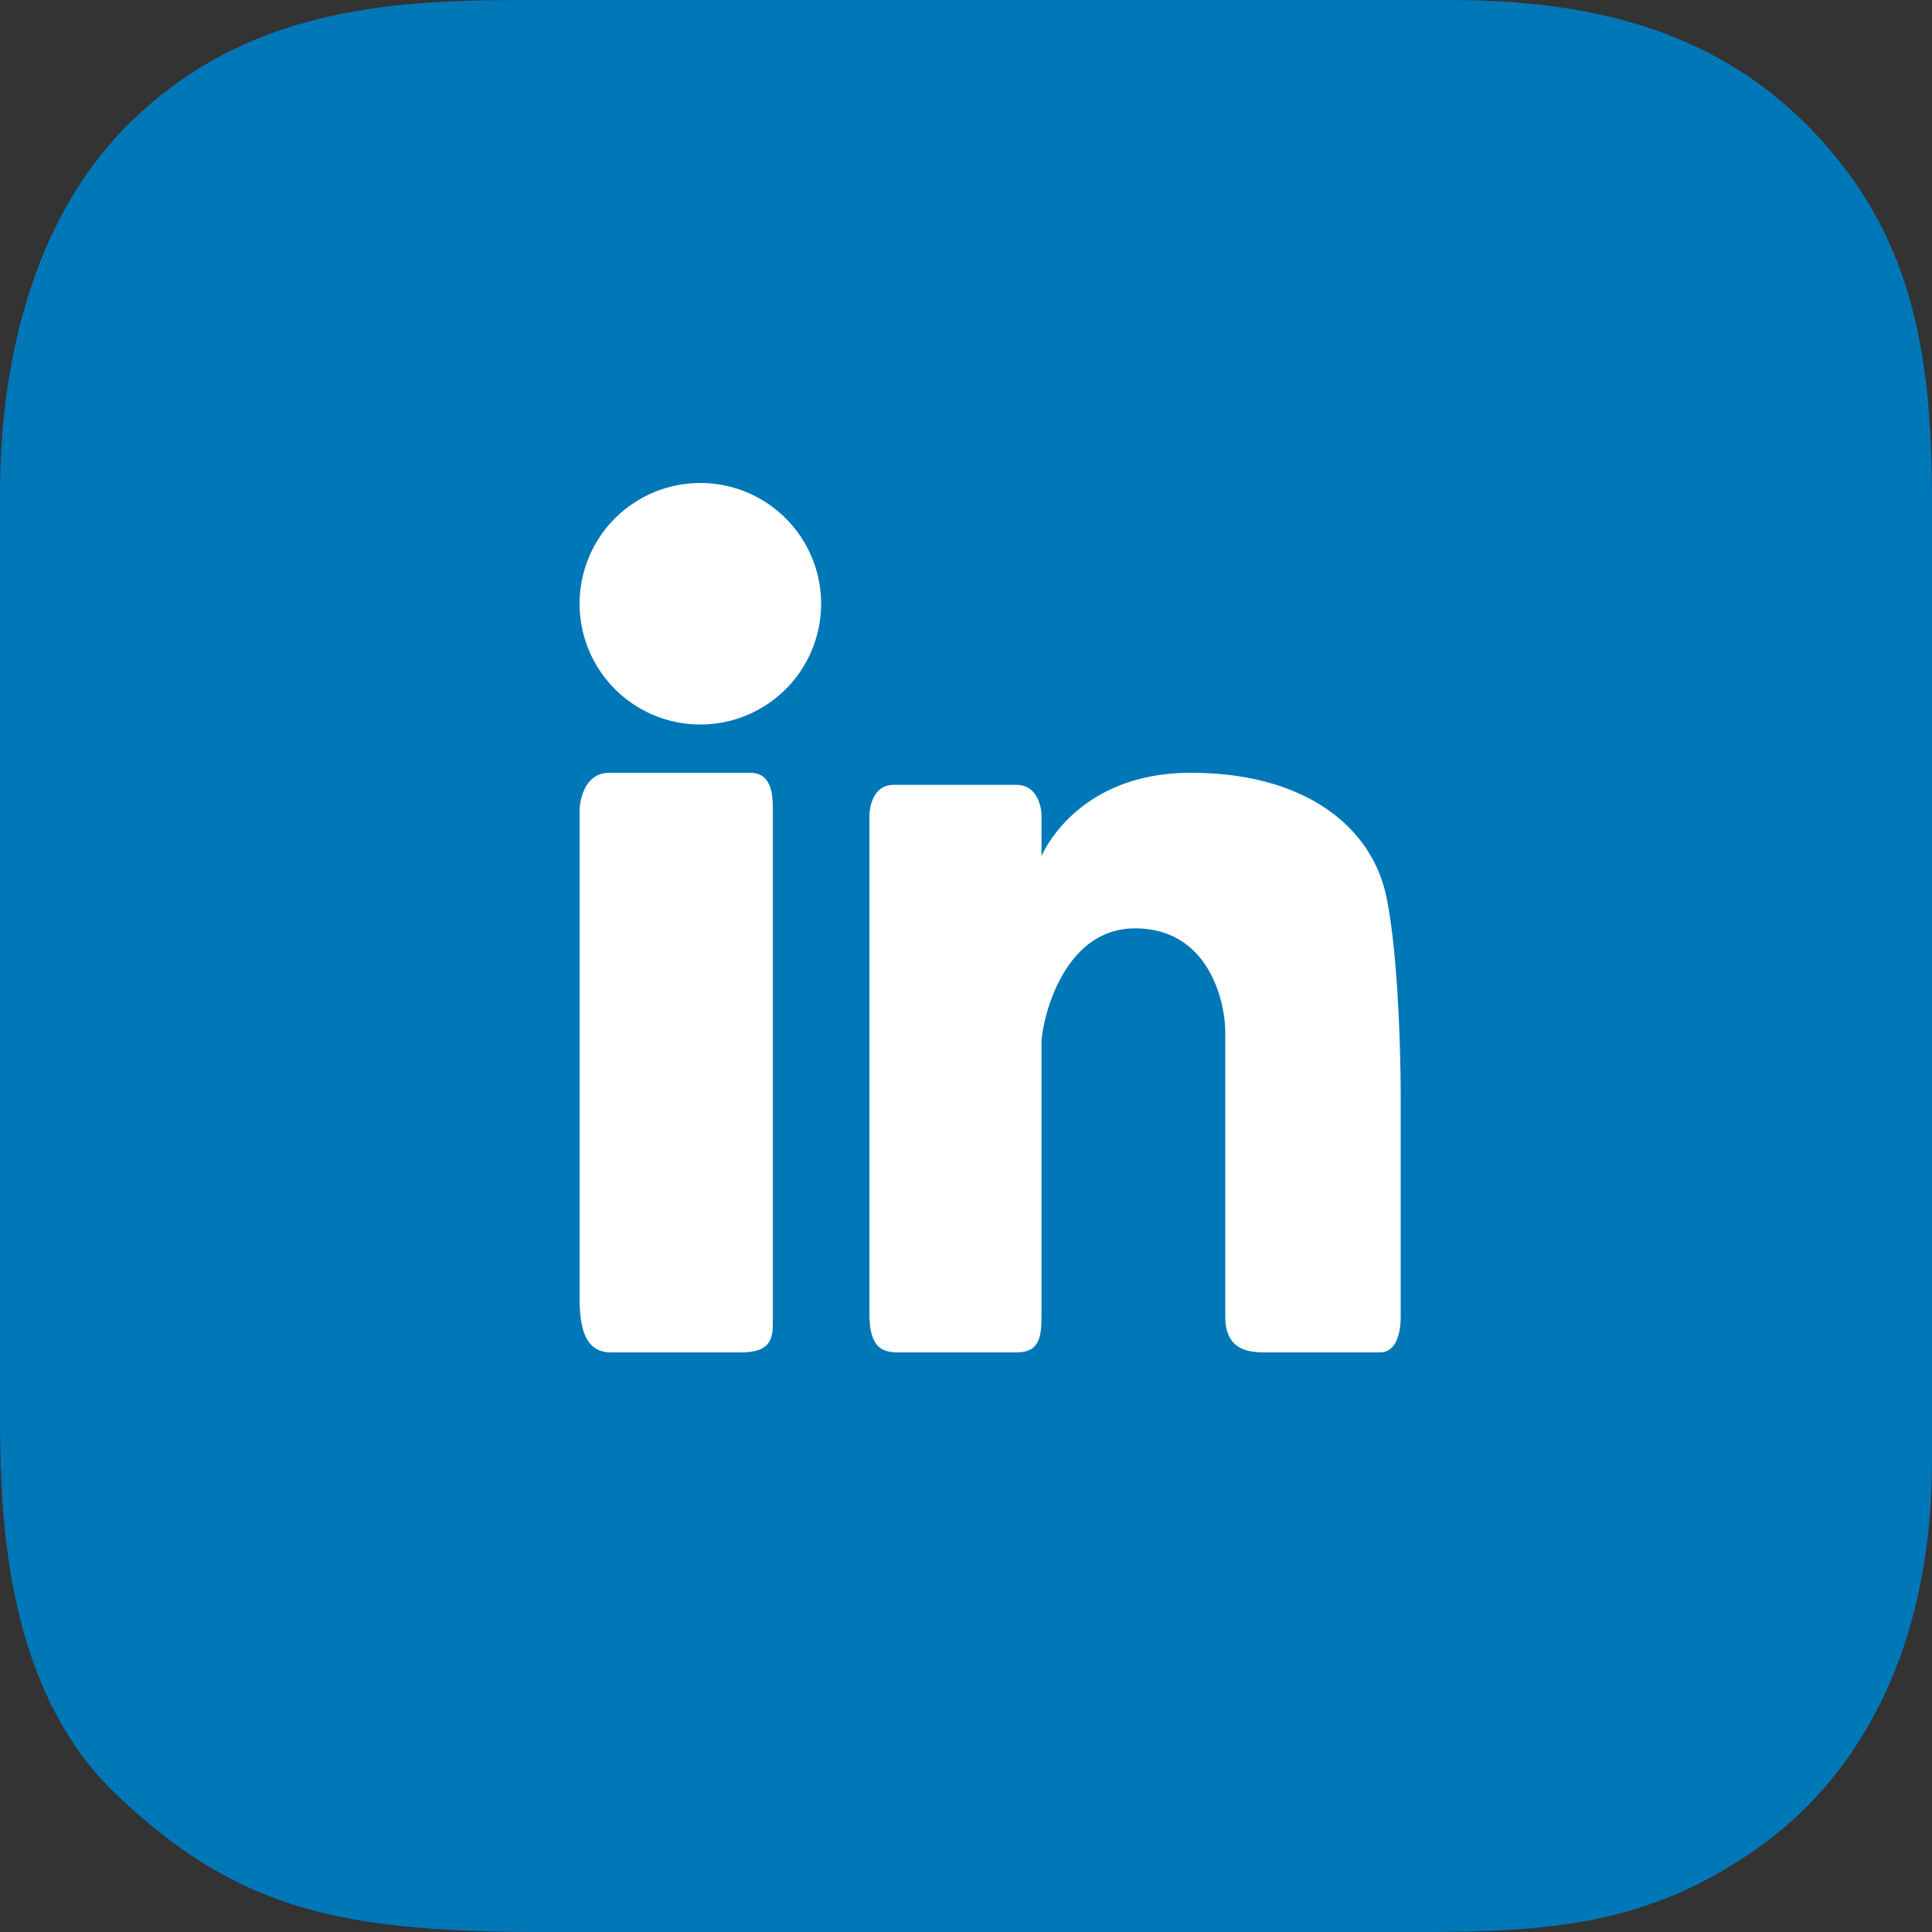
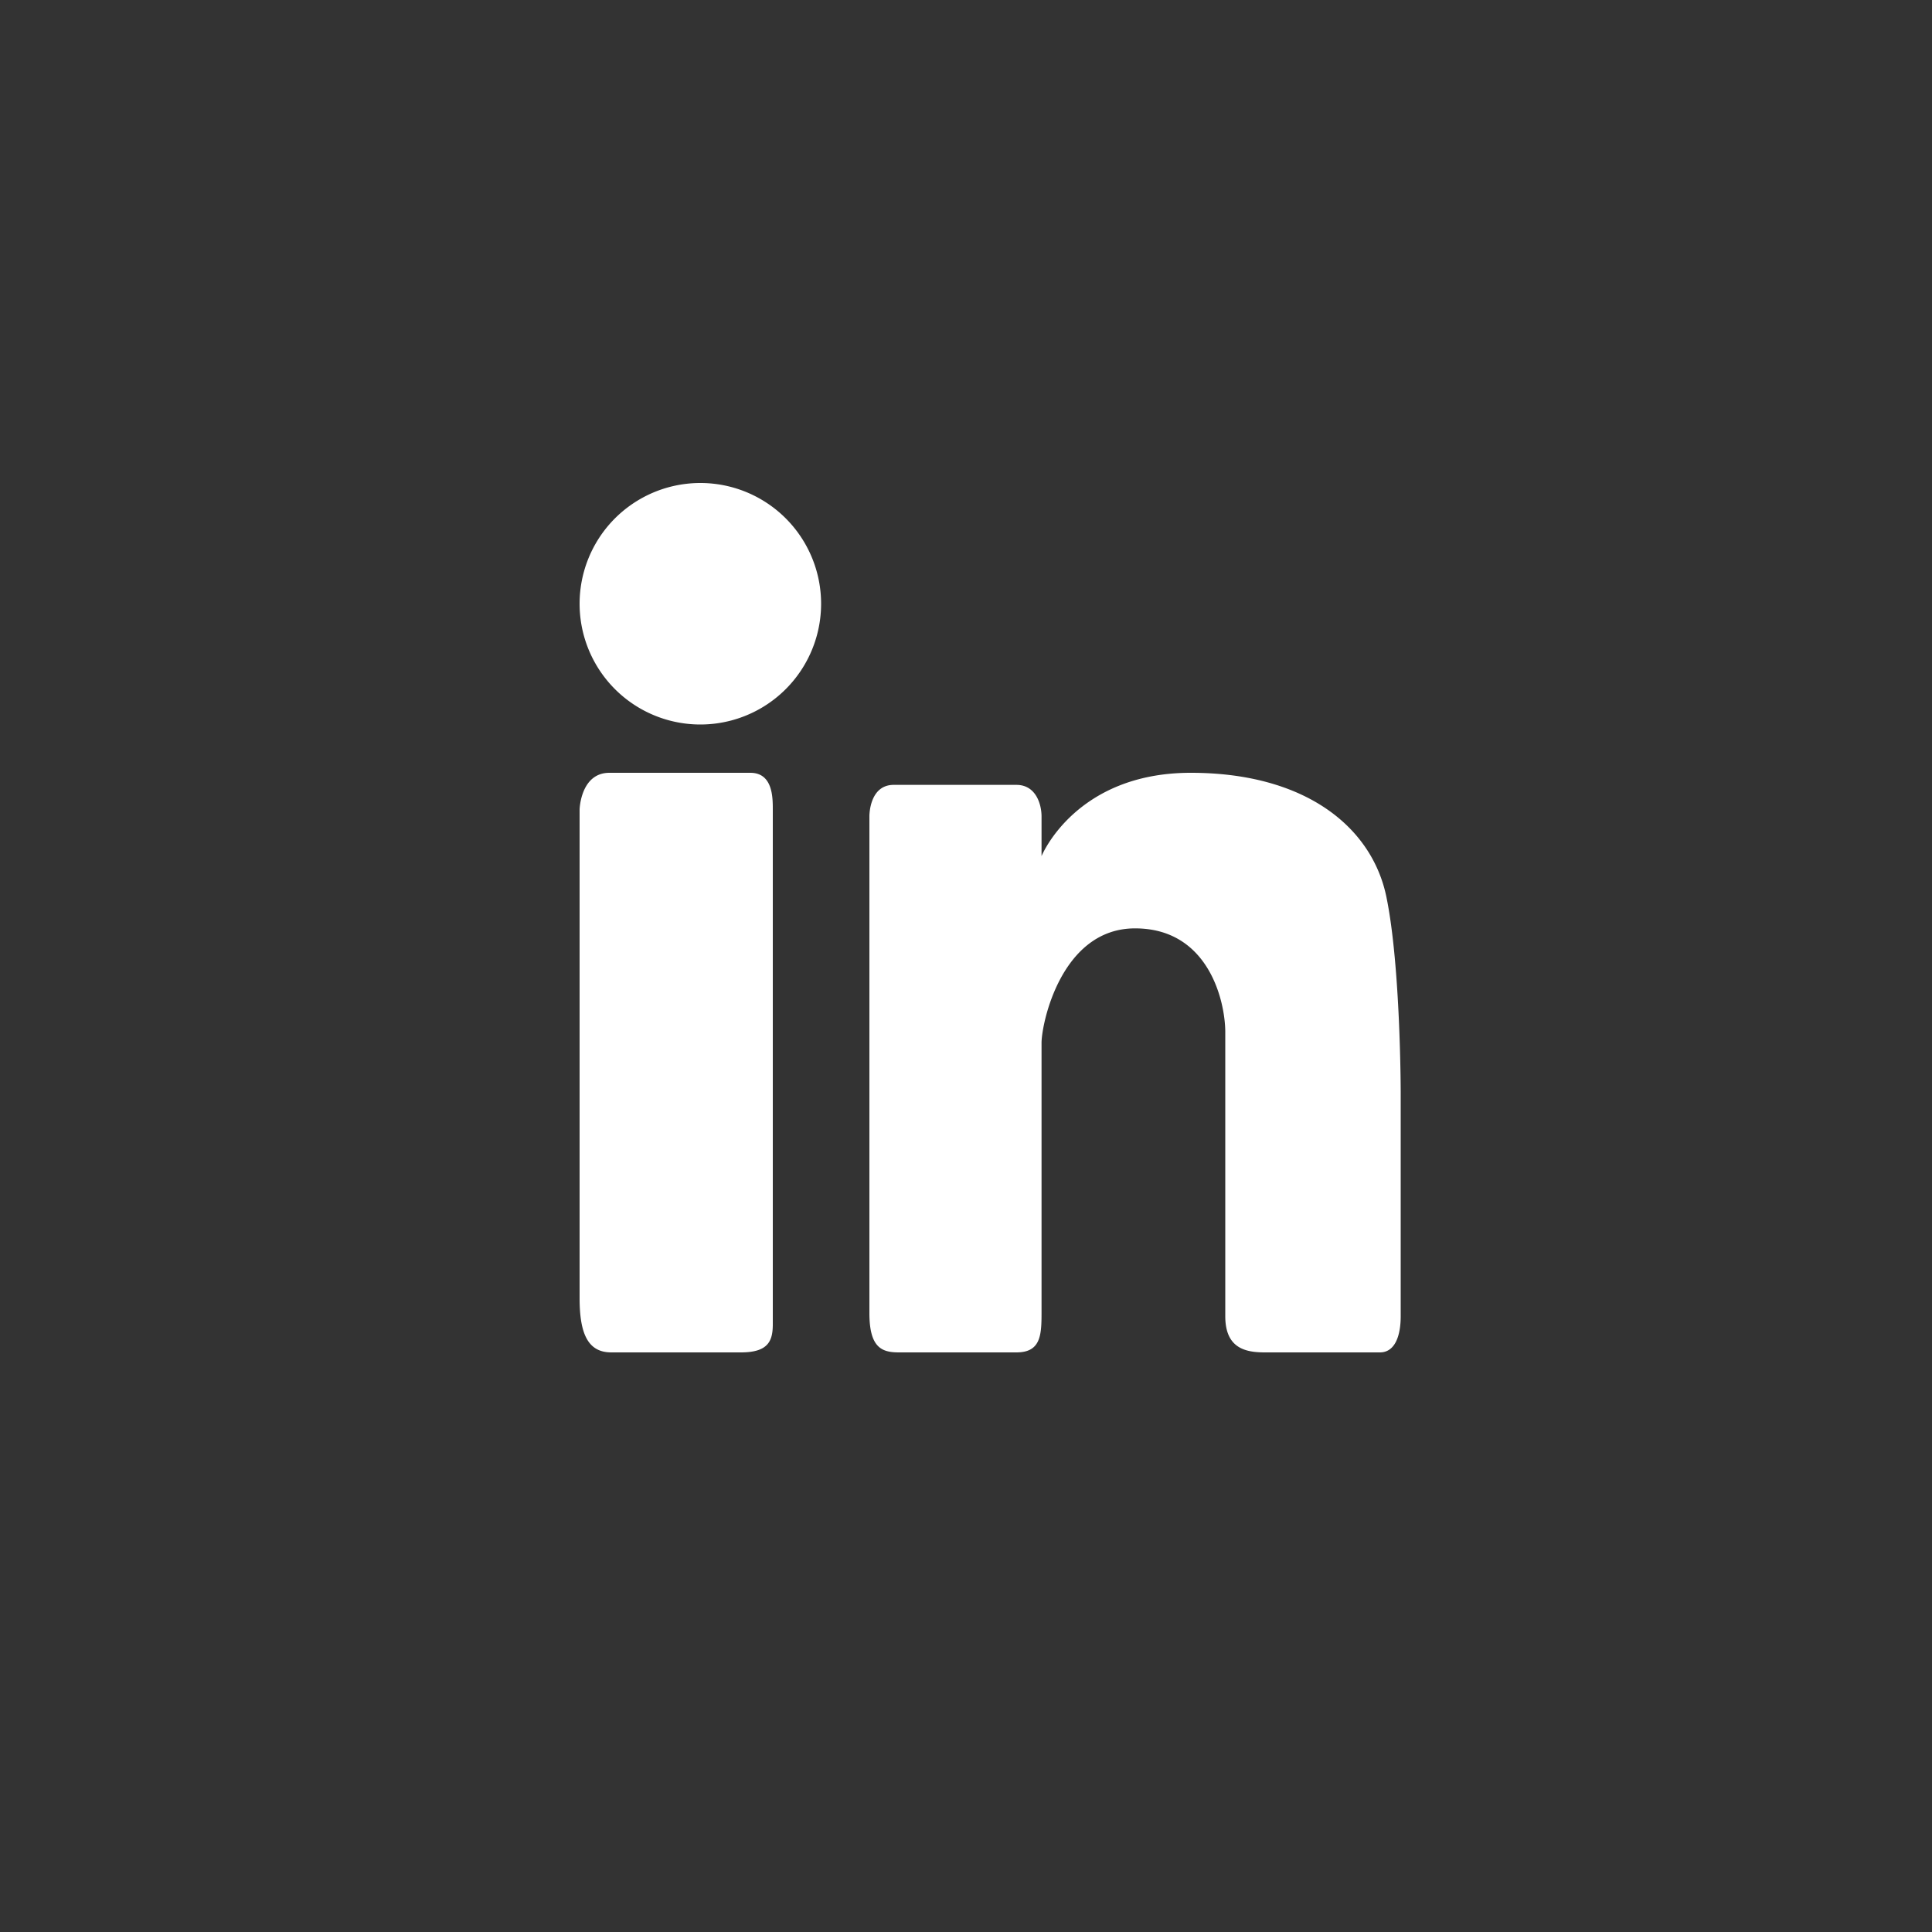
<svg xmlns="http://www.w3.org/2000/svg" width="40" height="40" viewBox="0 0 40 40">
  <rect x="0" y="0" width="40" height="40" fill="#333333" stroke="none" />
  <g>
    <g>
-       <path fill="#0077b7" d="M10.772 0C8.015 0 5.08.204 2.706 2.524.332 4.844 0 8.362 0 10.172v18.866C0 31-.026 34.85 2.425 37.17 4.875 39.49 6.969 40 11.181 40h18.251c2.757 0 4.722-.178 6.918-1.708 2.195-1.53 3.65-4.232 3.65-8.056v-19.86c0-3.161-.434-5.558-2.502-7.7C35.431.537 32.75 0 30.02 0z" />
-     </g>
+       </g>
    <g>
      <path fill="#fff" d="M12 12.5a2.5 2.5 0 1 1 5 0 2.5 2.5 0 0 1-5 0zm0 4.258s.02-.758.617-.758h2.918c.465 0 .465.512.465.758v10.659c0 .345-.093.583-.66.583h-2.684c-.486 0-.656-.391-.656-1.122v-10.12zm6 .146s-.01-.654.503-.654h2.541c.404 0 .52.402.52.654v.821S22.262 16 24.654 16s3.756 1.138 4.05 2.571C29 20.004 29 22.627 29 22.627v4.624c0 .423-.127.749-.43.749h-2.387c-.405 0-.815-.091-.815-.749v-5.88c0-.637-.342-2.15-1.868-2.15s-1.936 1.967-1.936 2.373v5.59c0 .466-.021.816-.52.816H18.61c-.352 0-.61-.095-.61-.815V16.904z" />
    </g>
  </g>
</svg>